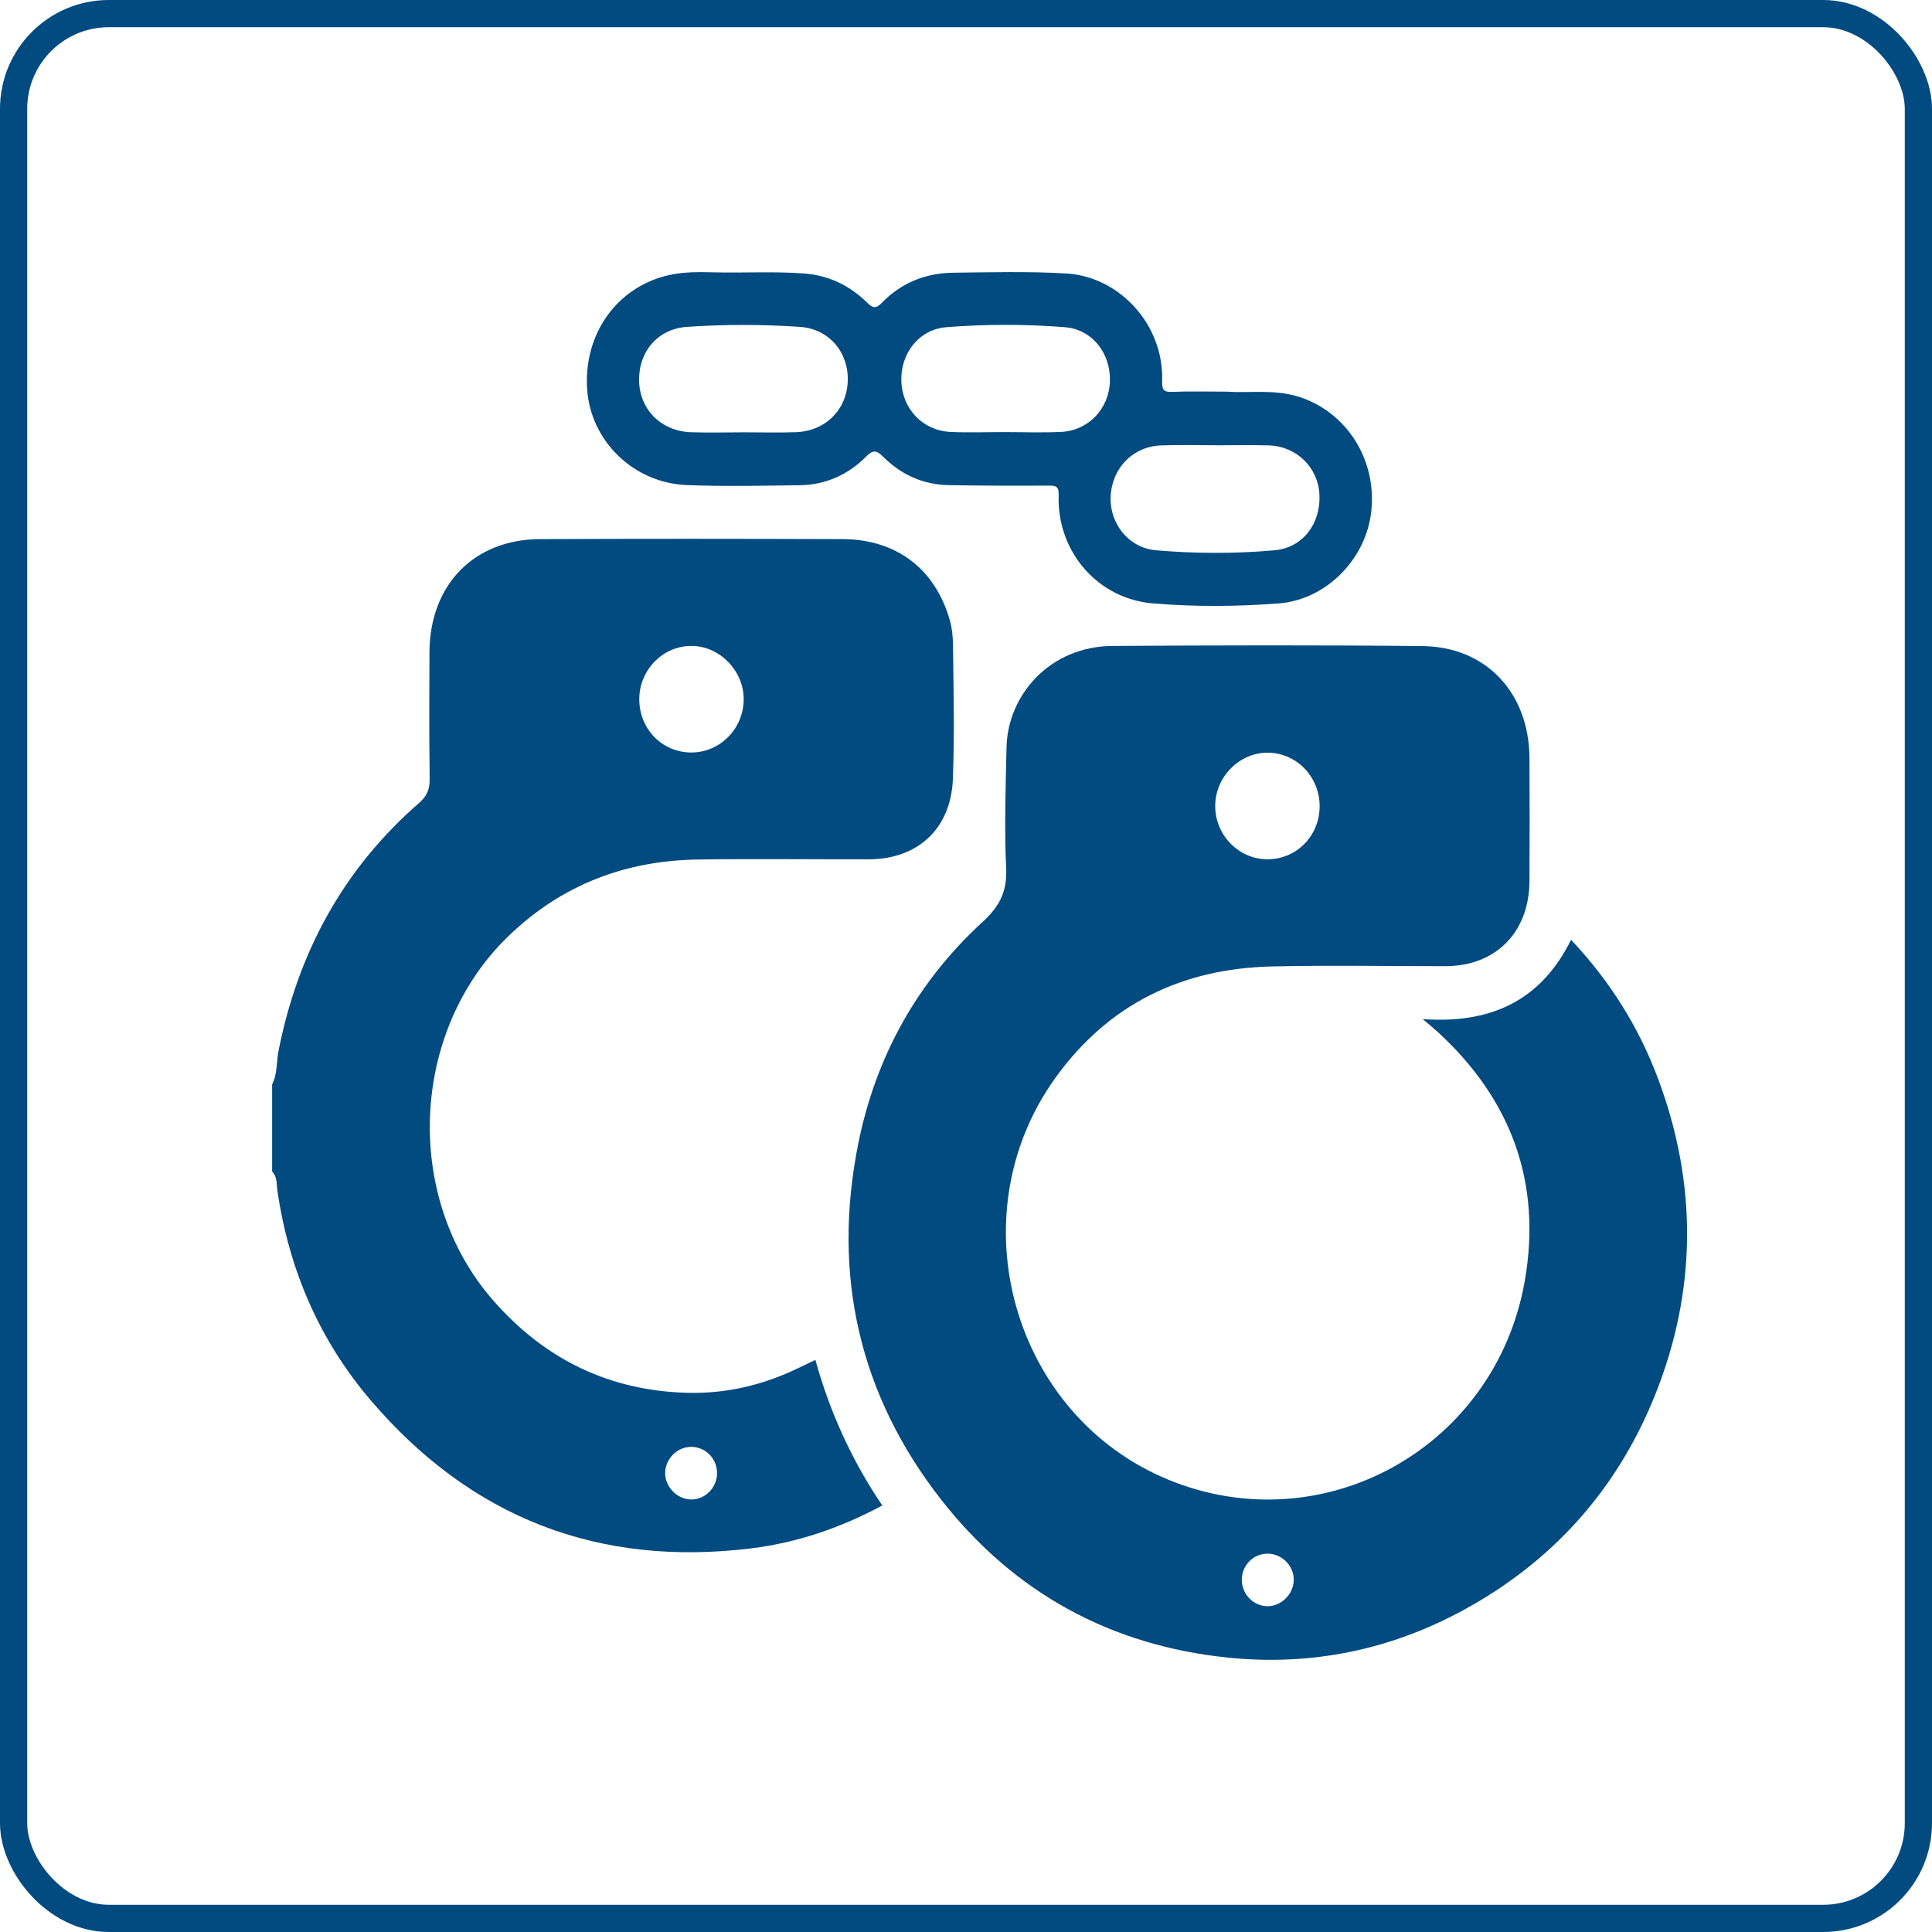
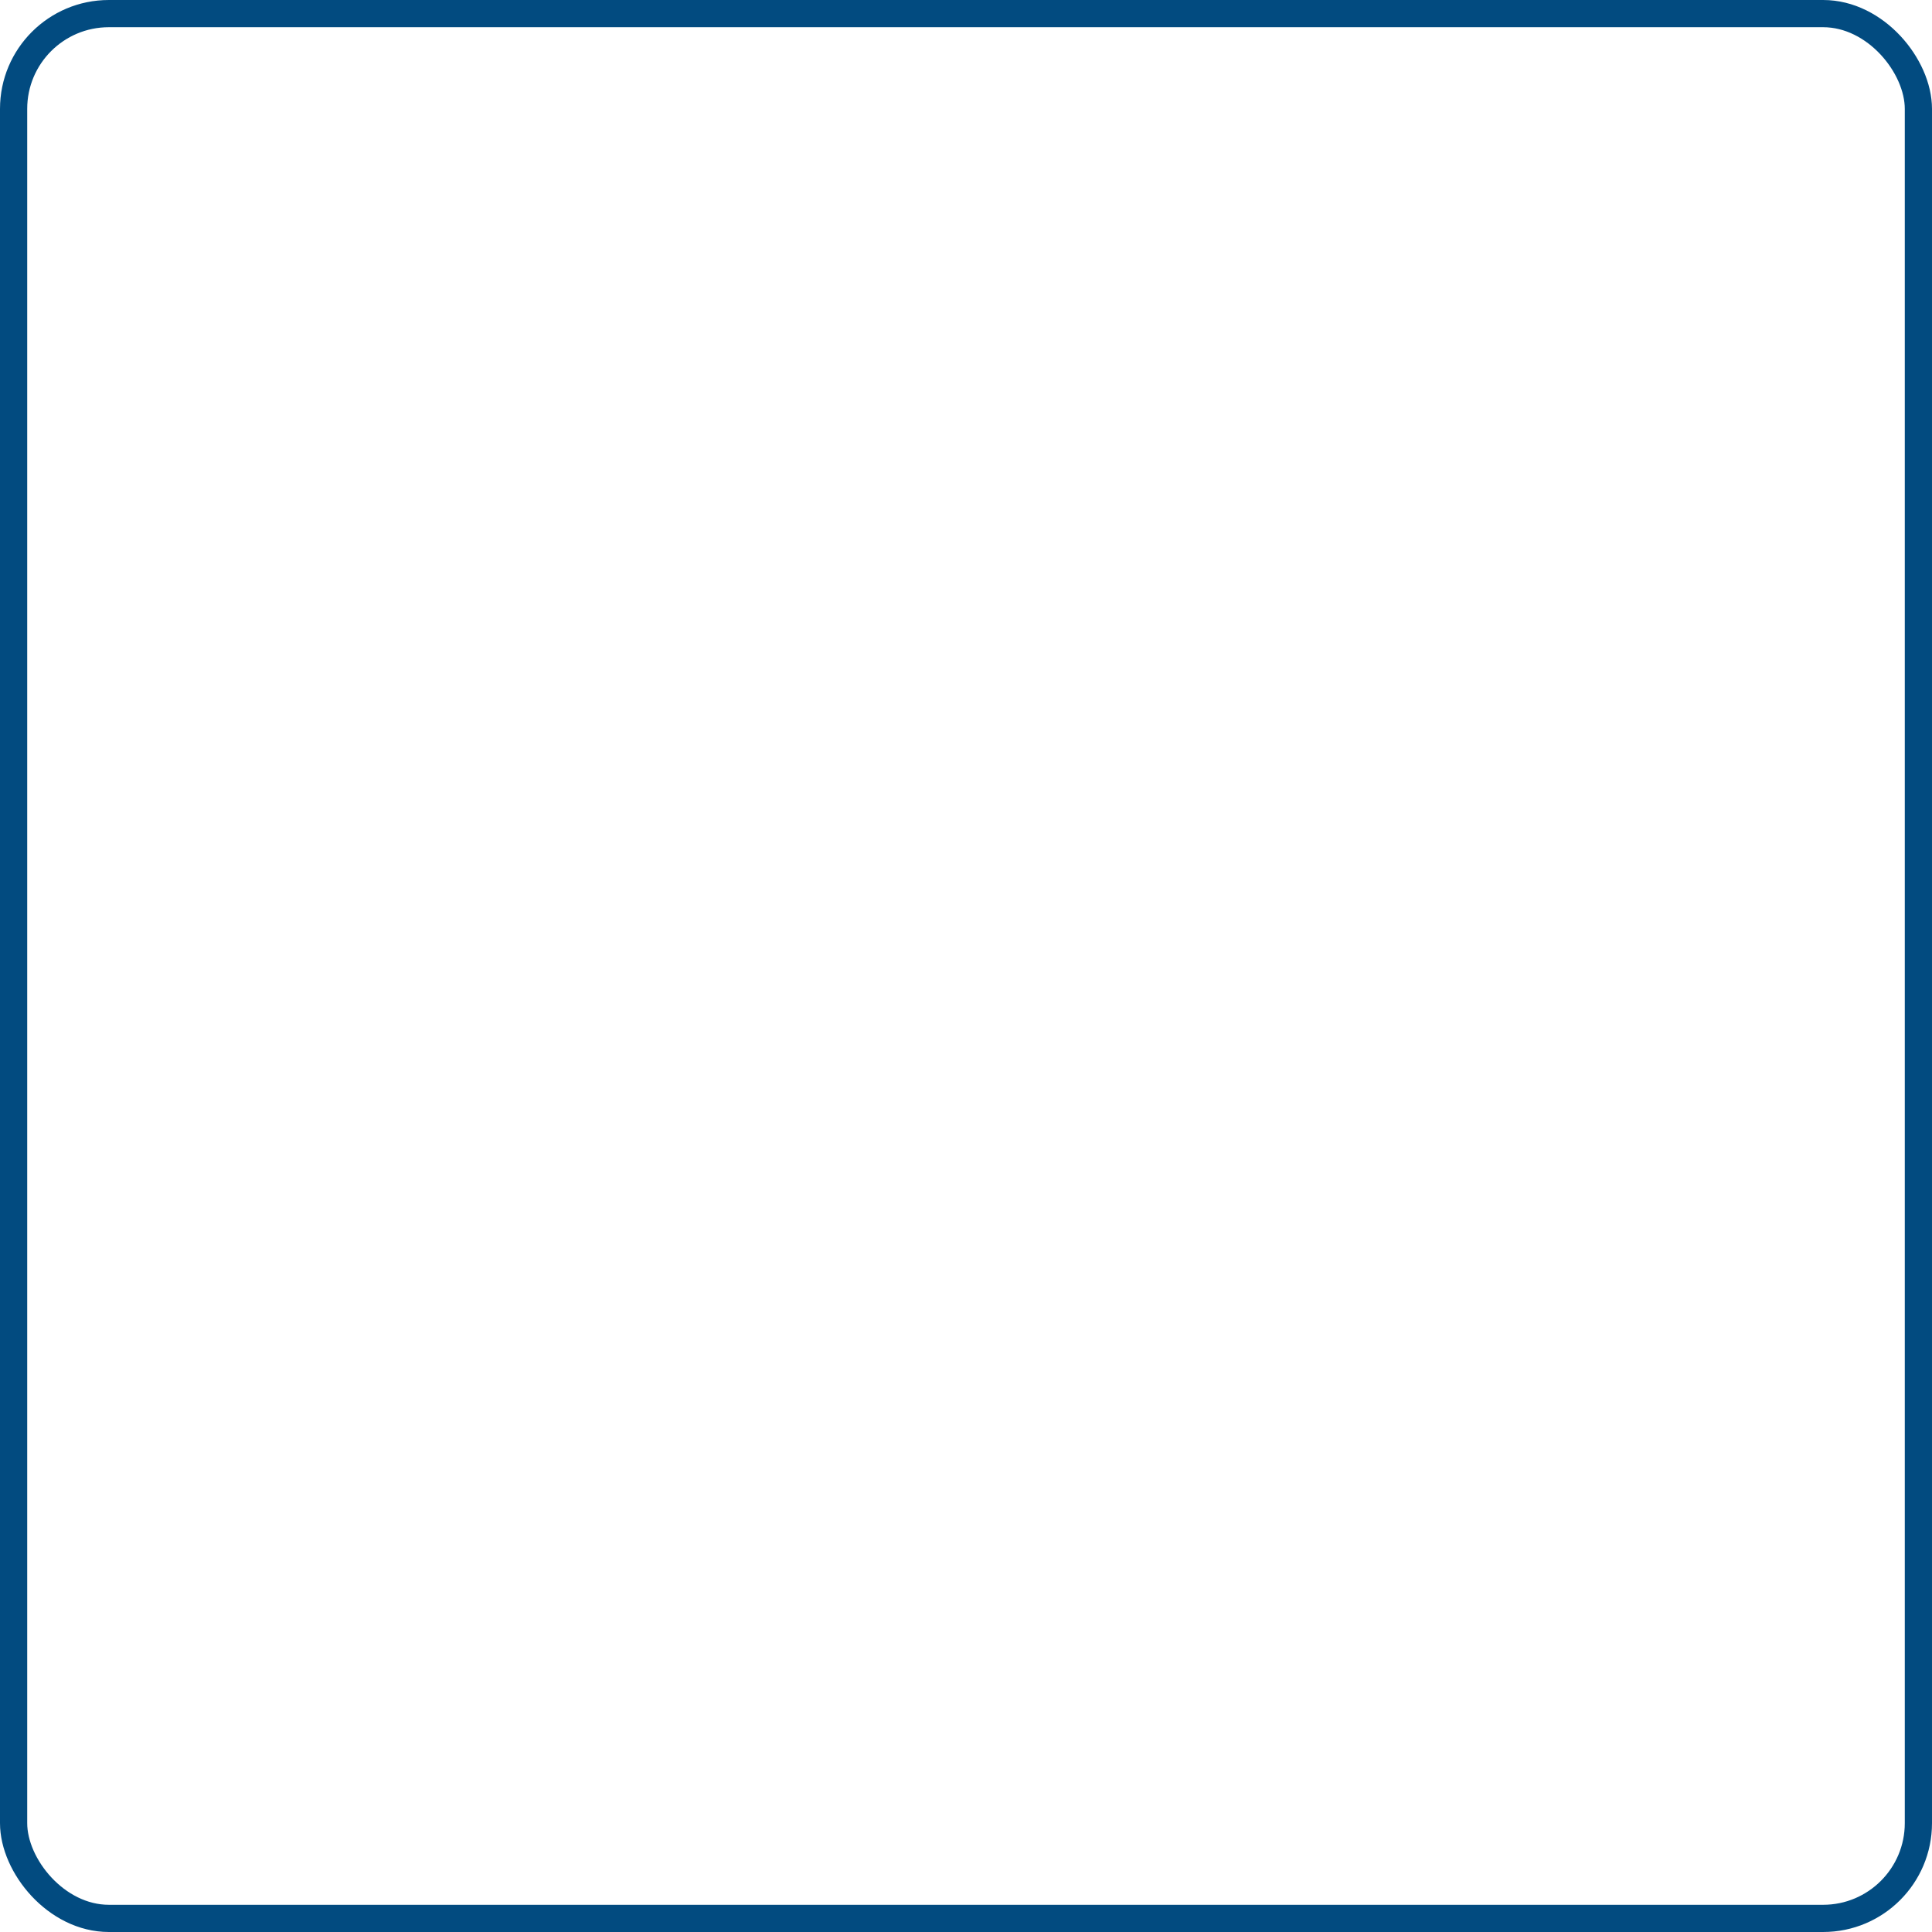
<svg xmlns="http://www.w3.org/2000/svg" width="71" height="71" viewBox="0 0 71 71" fill="none">
  <rect x="0.5" y="0.5" width="70" height="70" rx="3.5" stroke="#024B80" />
  <g clip-path="url(#clip0_893_3722)">
    <path d="M10 39.85C10.2 39.463 10.154 39.027 10.236 38.618C10.953 34.989 12.627 31.922 15.403 29.507C15.687 29.259 15.794 29.009 15.79 28.63C15.769 27.079 15.776 25.529 15.782 23.978C15.791 21.498 17.41 19.823 19.845 19.812C23.551 19.796 27.255 19.799 30.96 19.812C32.951 19.818 34.373 20.916 34.907 22.797C34.997 23.117 35.02 23.445 35.023 23.766C35.043 25.385 35.08 27.007 35.018 28.624C34.949 30.459 33.727 31.577 31.915 31.58C29.834 31.583 27.752 31.558 25.673 31.586C23.003 31.622 20.656 32.502 18.691 34.396C15.075 37.881 14.807 43.978 18.107 47.769C20.017 49.964 22.407 51.114 25.275 51.185C26.691 51.221 28.056 50.899 29.343 50.273C29.54 50.178 29.738 50.085 29.965 49.976C30.5 51.901 31.304 53.67 32.423 55.325C30.895 56.148 29.3 56.692 27.616 56.9C22.018 57.593 17.32 55.792 13.619 51.455C11.741 49.254 10.617 46.66 10.195 43.762C10.16 43.522 10.194 43.252 10 43.054V39.848L10 39.85ZM23.493 25.68C23.485 26.783 24.329 27.654 25.406 27.654C26.453 27.654 27.312 26.793 27.33 25.725C27.349 24.661 26.448 23.733 25.4 23.737C24.36 23.74 23.501 24.616 23.493 25.68ZM25.419 55.105C25.948 55.096 26.373 54.634 26.35 54.095C26.329 53.571 25.904 53.164 25.387 53.172C24.878 53.18 24.452 53.613 24.444 54.126C24.437 54.648 24.9 55.114 25.419 55.105Z" fill="#024B80" />
    <path d="M52.288 37.452C54.782 37.627 56.621 36.785 57.736 34.537C59.161 36.047 60.225 37.744 60.938 39.654C62.381 43.522 62.359 47.41 60.835 51.237C59.437 54.743 57.048 57.396 53.764 59.179C51.069 60.643 48.171 61.226 45.143 60.918C40.858 60.483 37.293 58.562 34.6 55.128C31.576 51.27 30.57 46.855 31.541 42.026C32.185 38.824 33.717 36.073 36.111 33.88C36.73 33.313 37.016 32.767 36.975 31.908C36.907 30.431 36.957 28.946 36.989 27.466C37.03 25.557 38.562 23.752 40.894 23.738C44.684 23.715 48.475 23.704 52.265 23.743C54.618 23.766 56.196 25.462 56.208 27.869C56.216 29.368 56.214 30.868 56.208 32.367C56.201 34.258 54.975 35.503 53.123 35.506C50.99 35.509 48.857 35.466 46.726 35.517C43.443 35.596 40.729 36.894 38.769 39.634C35.142 44.706 37.217 52.023 42.934 54.377C48.62 56.718 54.963 53.211 56.036 47.065C56.669 43.439 55.52 40.386 52.838 37.926C52.701 37.8 52.554 37.681 52.288 37.453V37.452ZM48.496 29.642C48.504 28.552 47.649 27.666 46.589 27.661C45.537 27.657 44.651 28.562 44.659 29.633C44.665 30.693 45.516 31.564 46.555 31.578C47.629 31.591 48.488 30.734 48.496 29.642ZM46.572 57.097C46.055 57.102 45.642 57.52 45.636 58.046C45.63 58.586 46.068 59.035 46.598 59.027C47.098 59.019 47.535 58.579 47.544 58.07C47.554 57.541 47.106 57.092 46.574 57.097H46.572Z" fill="#024B80" />
-     <path d="M45.148 14.395C45.931 14.45 46.863 14.293 47.777 14.596C49.495 15.168 50.59 16.884 50.396 18.769C50.215 20.542 48.739 22.041 46.992 22.175C45.456 22.293 43.914 22.301 42.38 22.176C40.347 22.011 38.844 20.282 38.904 18.21C38.913 17.886 38.827 17.846 38.556 17.846C37.322 17.852 36.087 17.852 34.852 17.828C33.918 17.809 33.108 17.441 32.446 16.776C32.218 16.546 32.077 16.526 31.838 16.77C31.165 17.452 30.336 17.82 29.383 17.832C27.996 17.849 26.608 17.883 25.222 17.825C23.277 17.743 21.716 16.206 21.579 14.33C21.429 12.283 22.672 10.528 24.607 10.105C25.134 9.989 25.682 9.994 26.224 10.008C27.322 10.035 28.421 9.969 29.521 10.048C30.439 10.112 31.215 10.481 31.868 11.123C32.062 11.312 32.183 11.36 32.395 11.14C33.116 10.391 34.019 10.032 35.037 10.022C36.422 10.006 37.809 9.968 39.196 10.051C41.125 10.166 42.775 11.918 42.708 13.997C42.698 14.319 42.758 14.415 43.08 14.401C43.722 14.374 44.366 14.393 45.15 14.393L45.148 14.395ZM27.319 15.887C27.96 15.887 28.603 15.904 29.244 15.883C30.33 15.845 31.112 15.069 31.154 14.016C31.197 12.96 30.478 12.086 29.395 12.012C28.014 11.918 26.626 11.918 25.245 12.012C24.159 12.086 23.456 12.942 23.487 14.016C23.518 15.063 24.306 15.847 25.393 15.884C26.034 15.906 26.677 15.889 27.319 15.887ZM36.906 15.879C37.599 15.879 38.292 15.906 38.983 15.873C39.999 15.827 40.756 15.028 40.789 14.014C40.822 12.984 40.14 12.104 39.131 12.024C37.684 11.91 36.227 11.91 34.78 12.024C33.772 12.104 33.087 12.988 33.124 14.016C33.16 15.031 33.915 15.827 34.931 15.873C35.589 15.904 36.248 15.879 36.906 15.879ZM44.658 16.363C43.998 16.363 43.339 16.345 42.681 16.368C41.644 16.402 40.869 17.19 40.816 18.235C40.766 19.227 41.468 20.135 42.484 20.223C43.93 20.348 45.39 20.351 46.836 20.223C47.88 20.131 48.539 19.244 48.489 18.179C48.442 17.184 47.654 16.402 46.635 16.369C45.977 16.348 45.317 16.365 44.658 16.365V16.363Z" fill="#024B80" />
  </g>
  <defs>
    <clipPath id="clip0_893_3722">
-       <rect width="52" height="51" fill="white" transform="translate(10 10)" />
-     </clipPath>
+       </clipPath>
  </defs>
</svg>